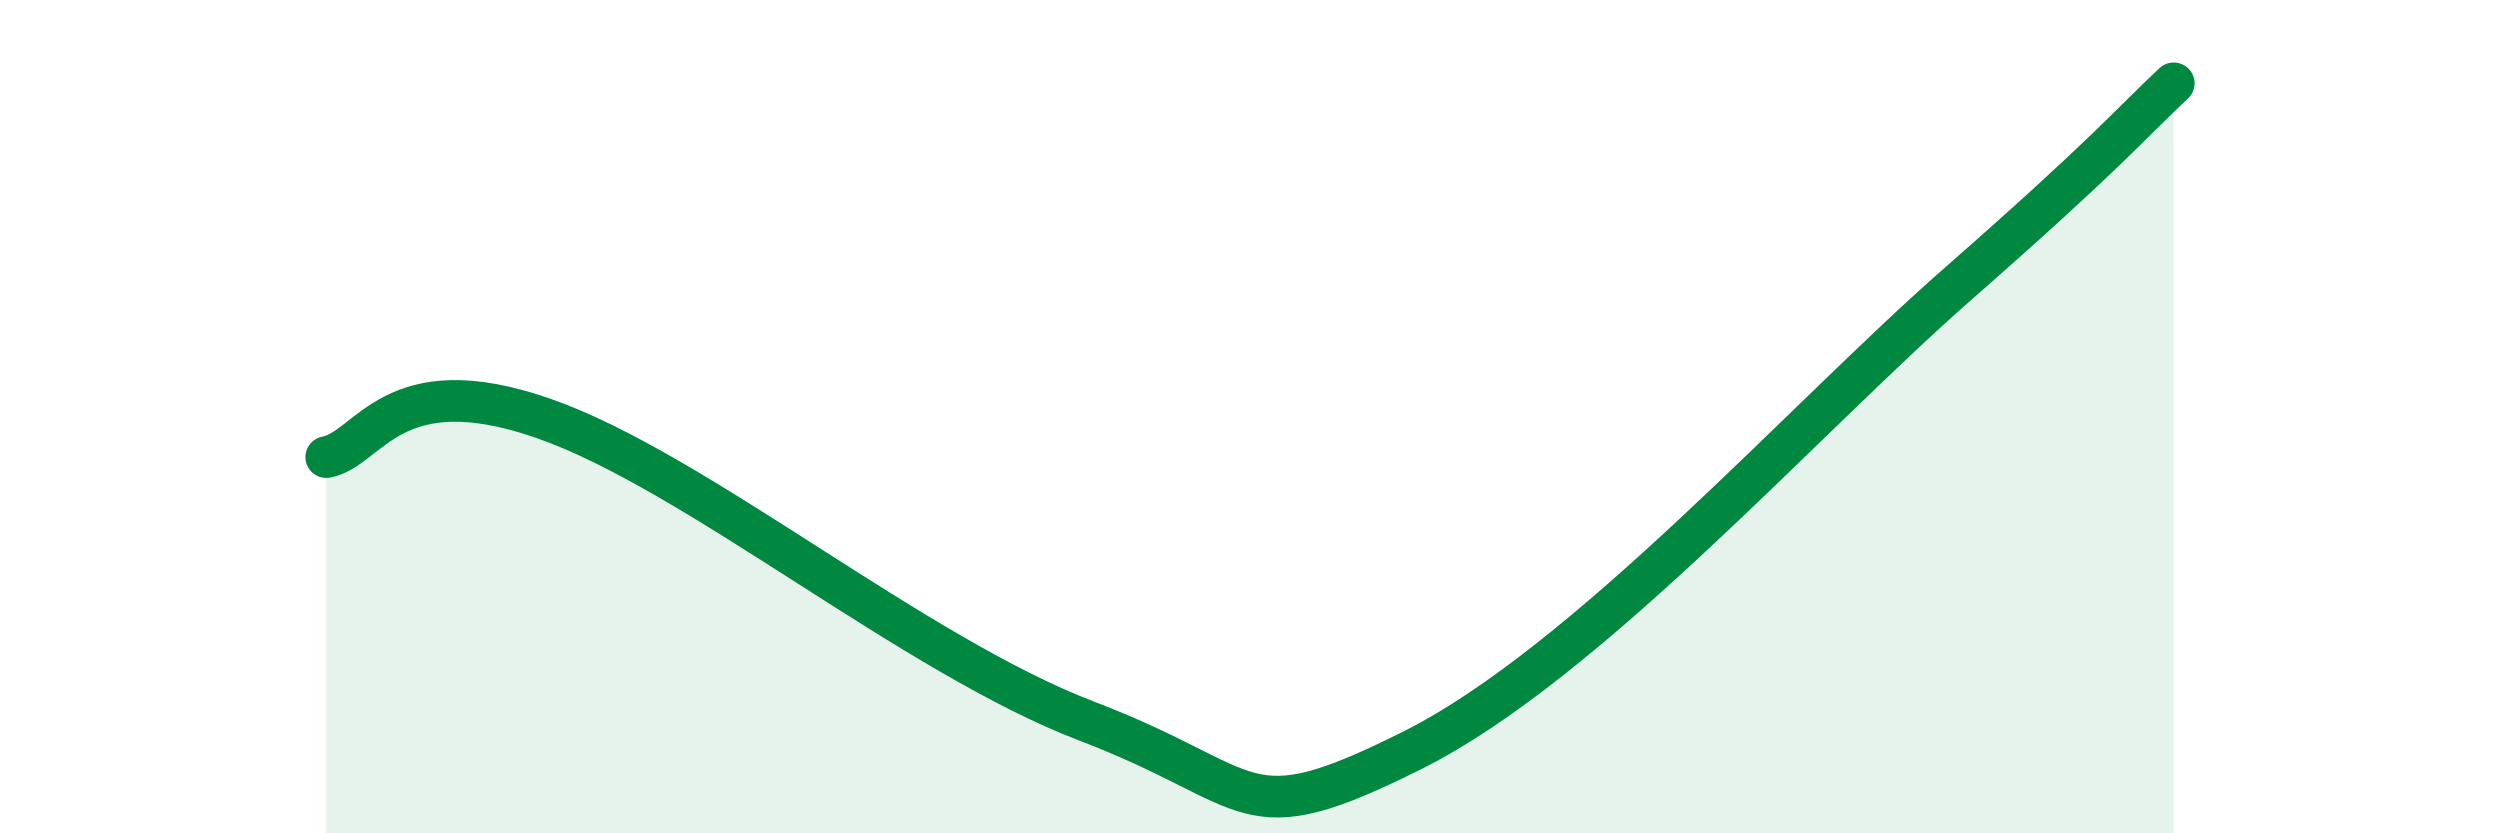
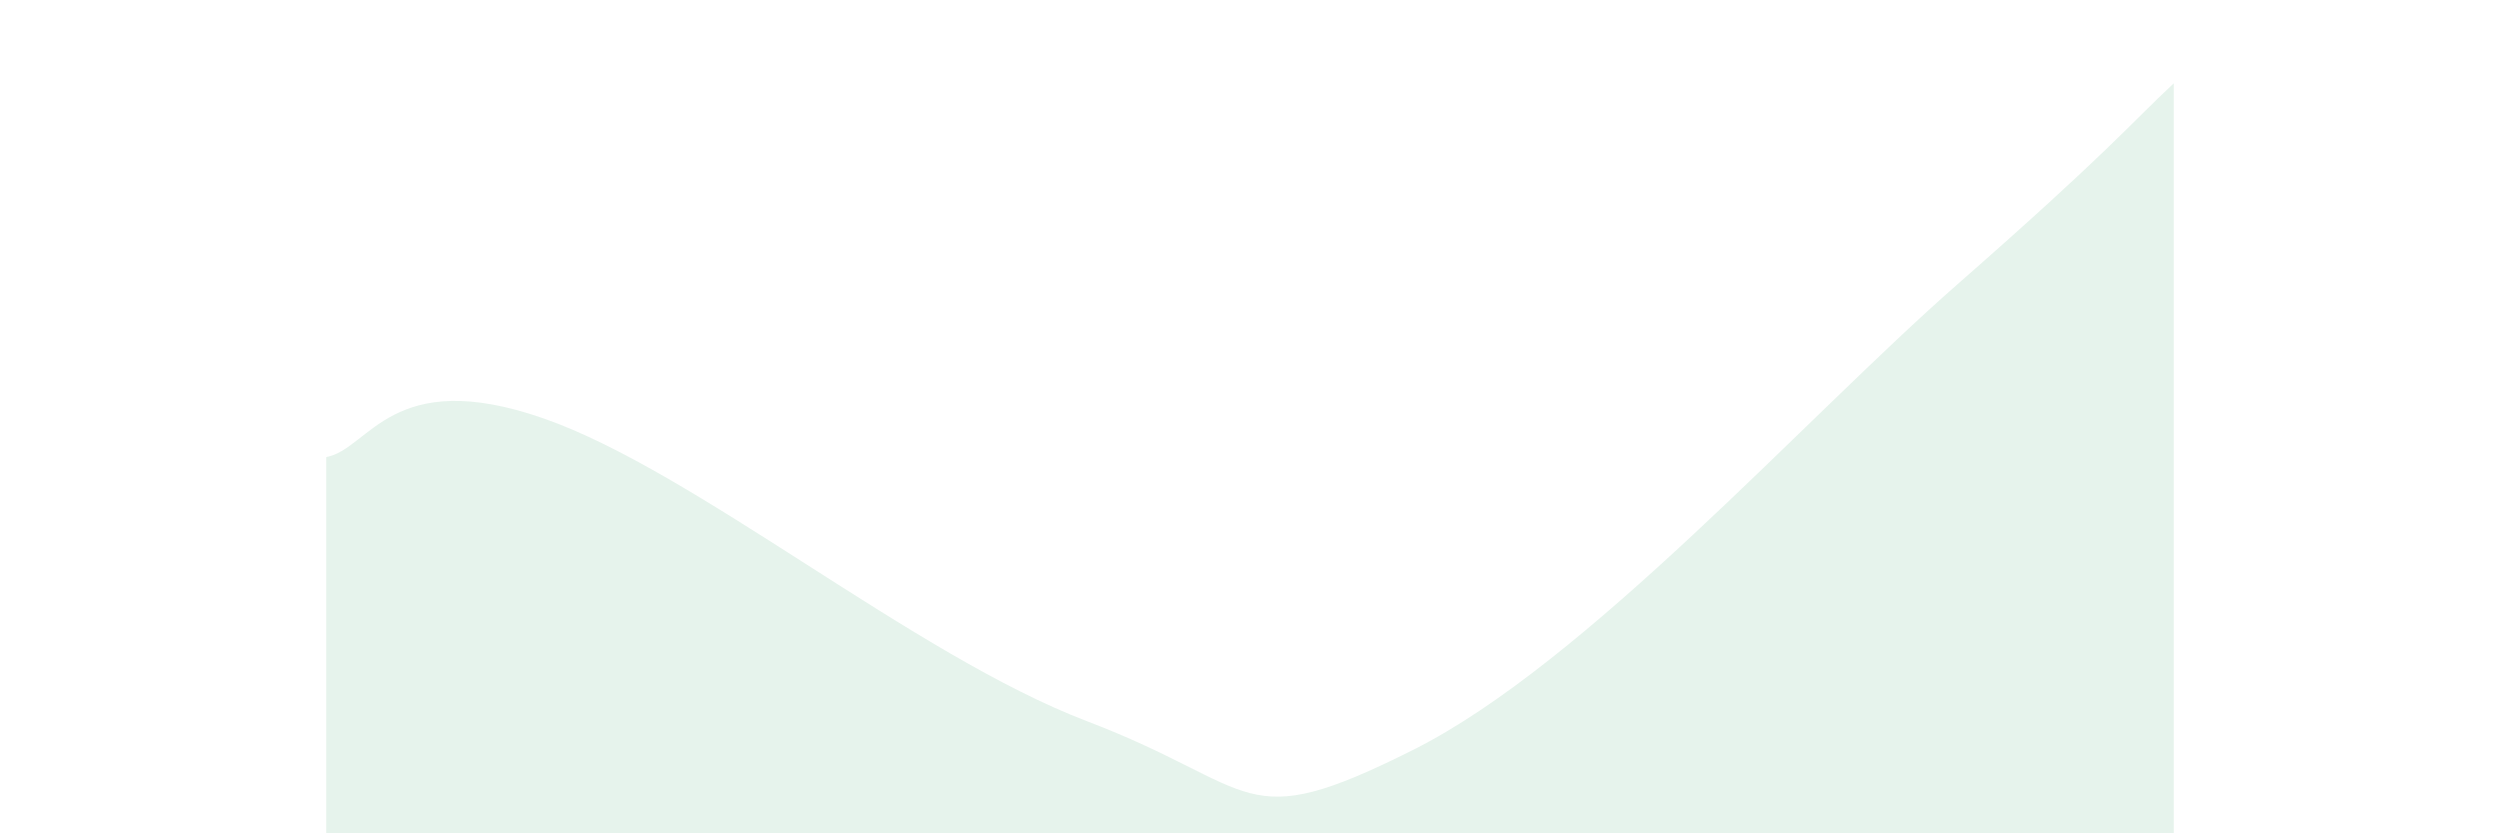
<svg xmlns="http://www.w3.org/2000/svg" width="60" height="20" viewBox="0 0 60 20">
  <path d="M 7.83,10.97 C 8.87,10.78 9.39,8.77 13.04,10.04 C 16.69,11.31 21.92,15.72 26.09,17.31 C 30.26,18.9 29.74,20.09 33.91,18 C 38.08,15.91 43.31,10.04 46.96,6.84 C 50.61,3.64 51.13,2.97 52.17,2L52.17 20L7.83 20Z" fill="#008740" opacity="0.1" stroke-linecap="round" stroke-linejoin="round" />
-   <path d="M 7.83,10.97 C 8.87,10.78 9.39,8.77 13.04,10.04 C 16.69,11.31 21.92,15.72 26.09,17.31 C 30.26,18.9 29.74,20.09 33.91,18 C 38.08,15.91 43.31,10.04 46.96,6.84 C 50.61,3.64 51.13,2.97 52.17,2" stroke="#008740" stroke-width="1" fill="none" stroke-linecap="round" stroke-linejoin="round" />
</svg>